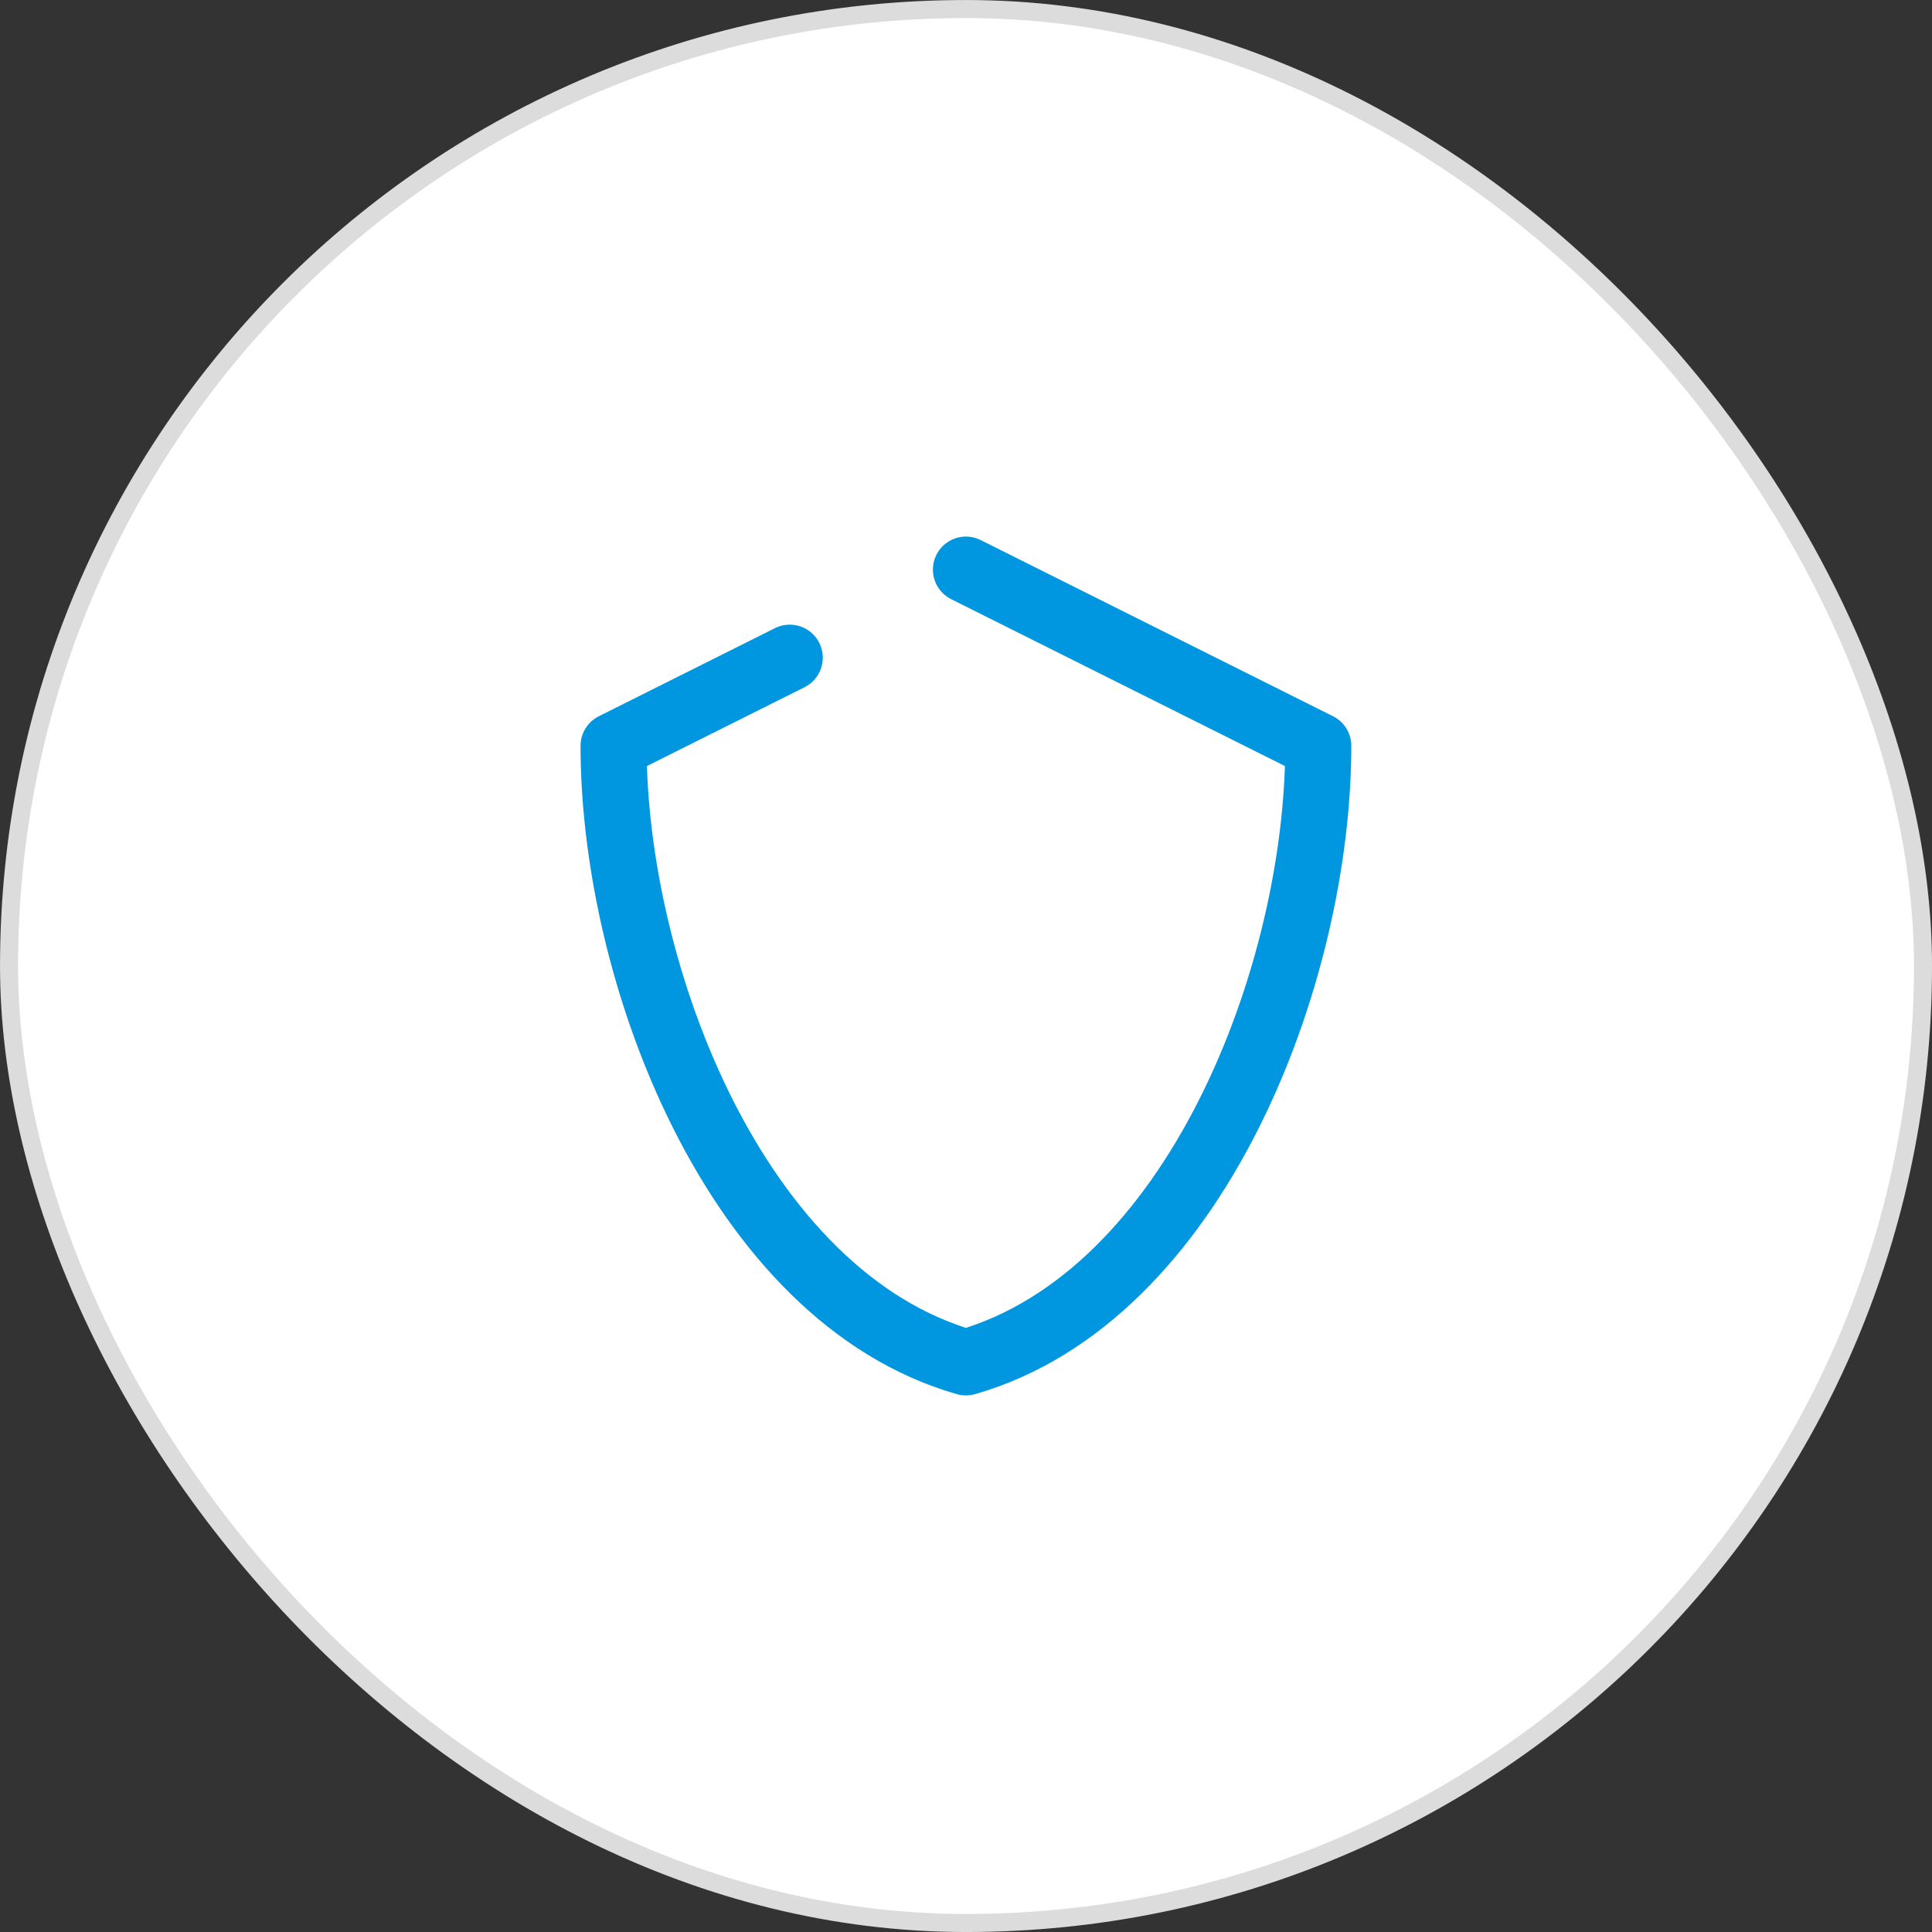
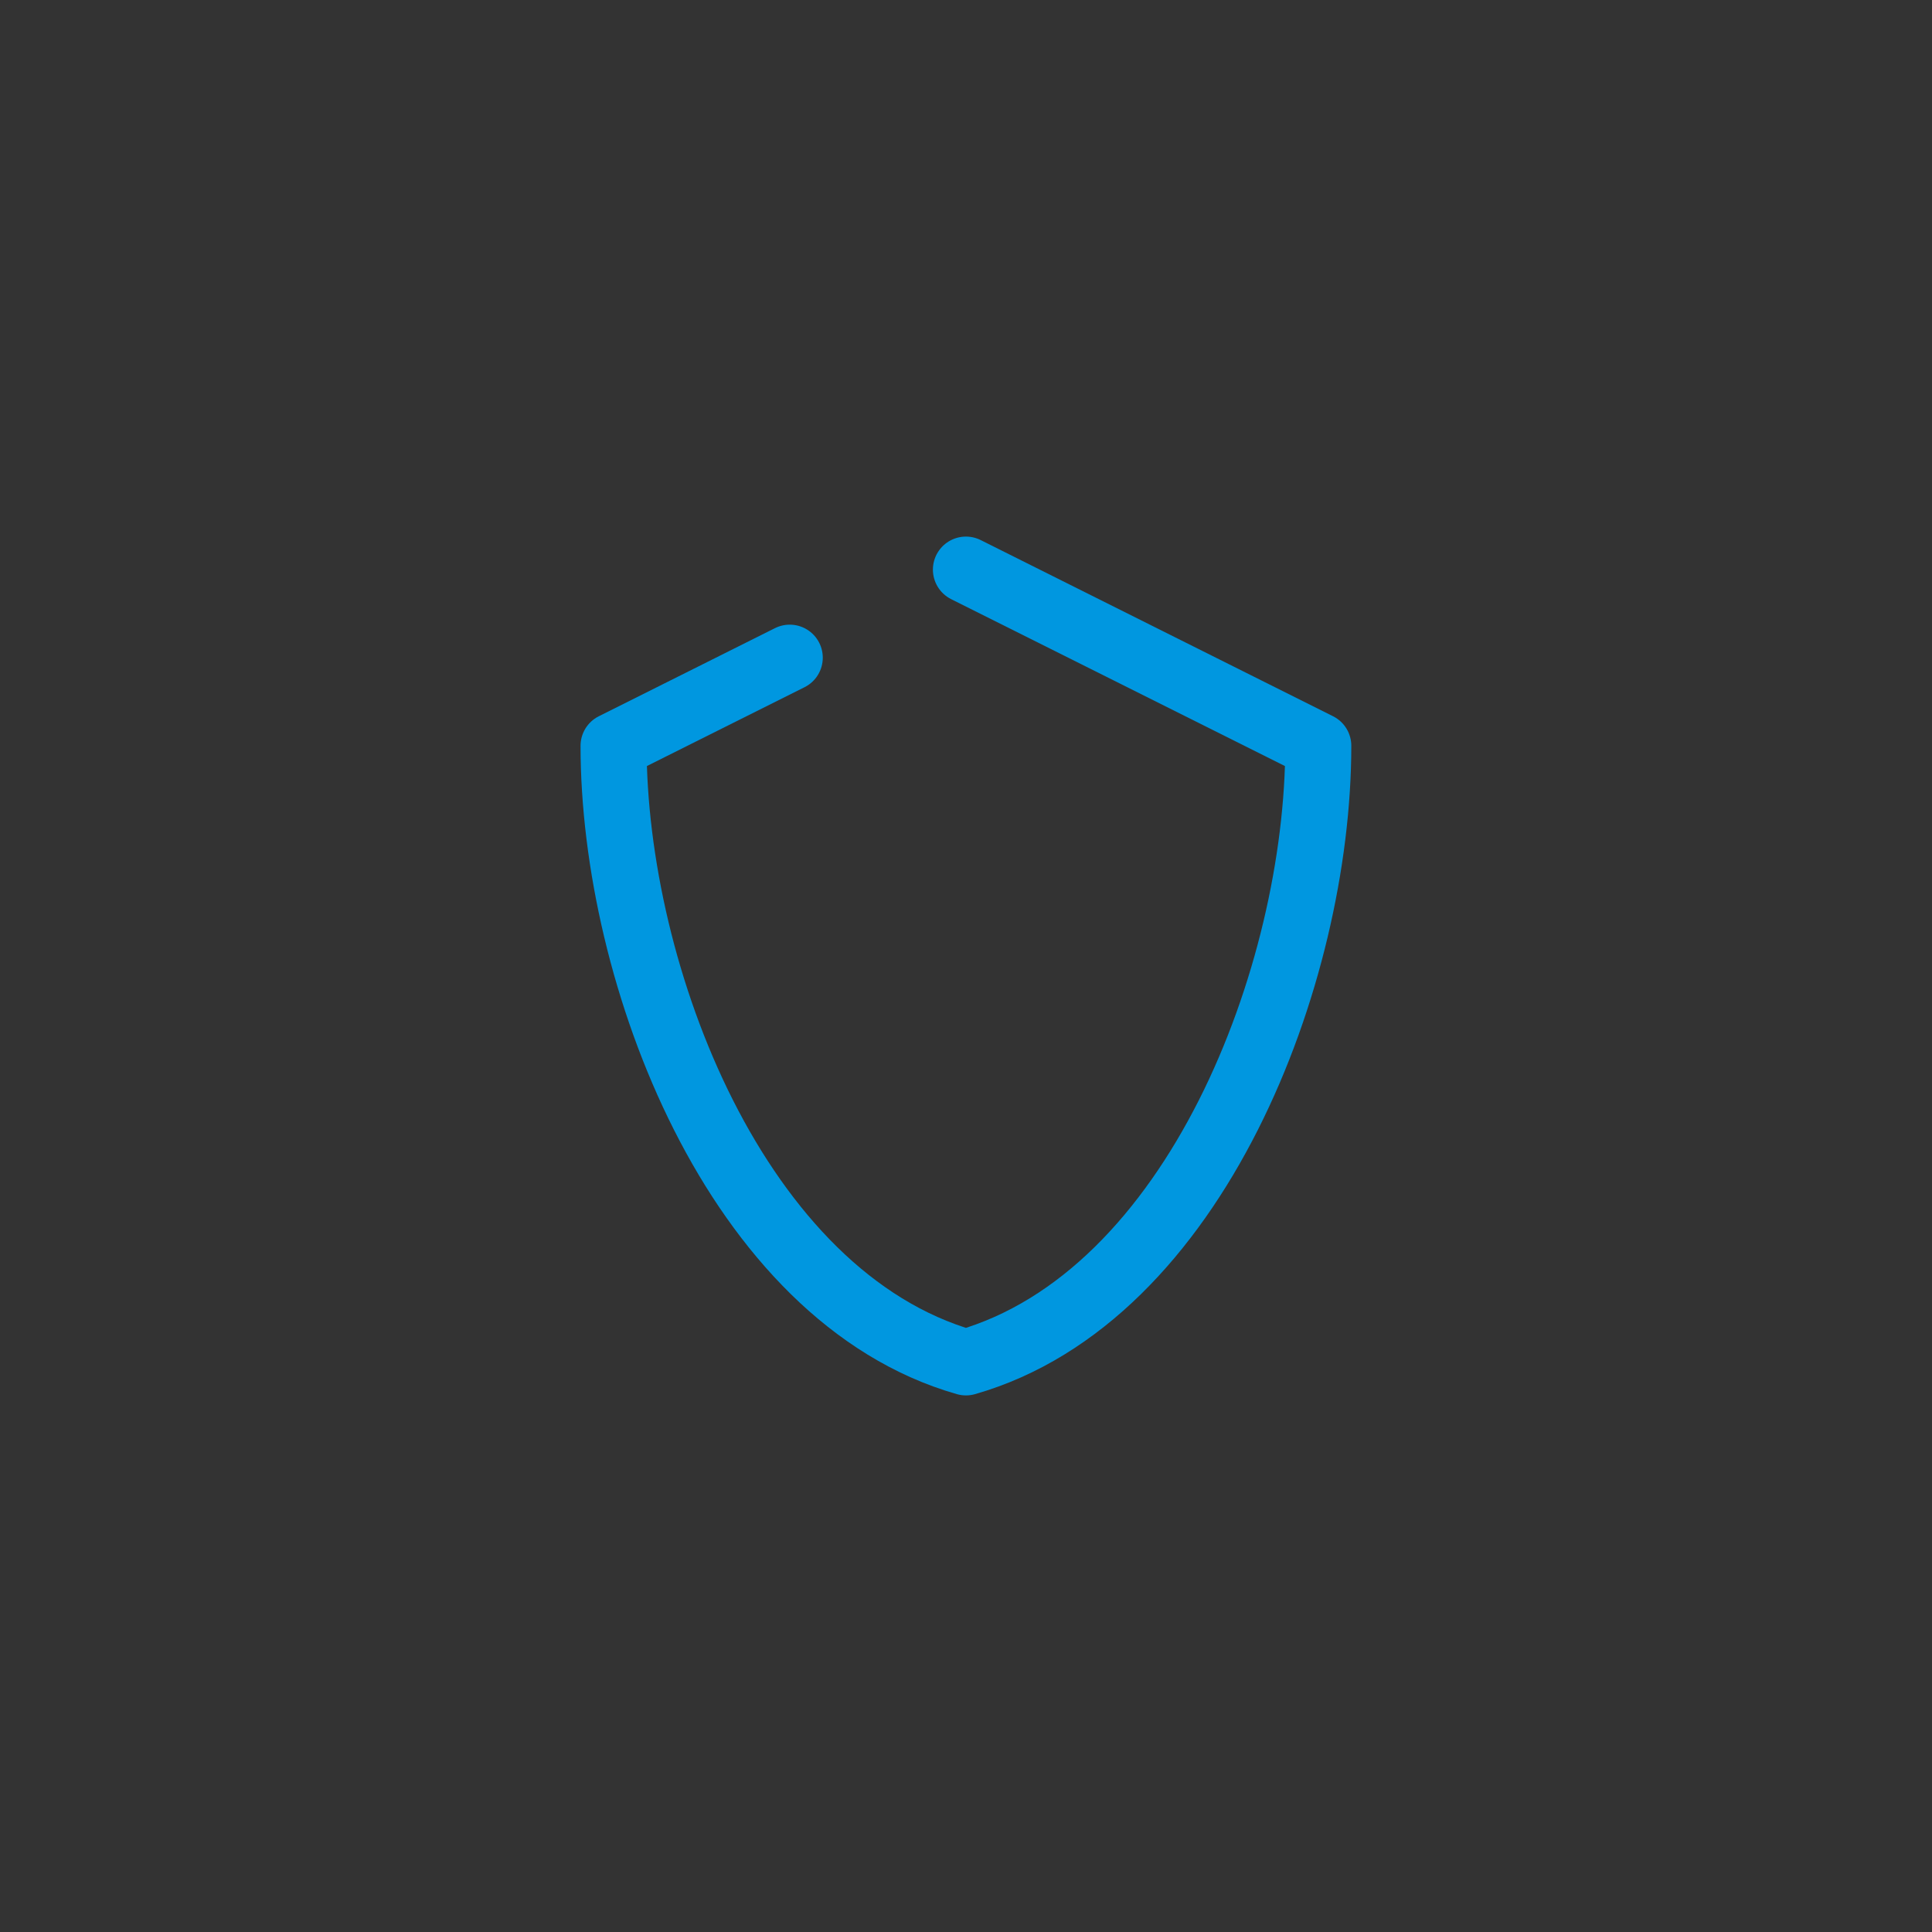
<svg xmlns="http://www.w3.org/2000/svg" width="53" height="53" viewBox="0 0 53 53" fill="none">
  <rect x="0" y="0" width="53" height="53" fill="#333333" stroke="none" />
-   <rect x="0.248" y="0.248" width="52.505" height="52.505" rx="26.252" fill="white" />
-   <rect x="0.248" y="0.248" width="52.505" height="52.505" rx="26.252" stroke="#DCDCDC" stroke-width="0.495" />
  <path d="M26.498 15.626L36.164 20.459C36.164 26.733 32.8 35.574 26.498 37.374C20.196 35.574 16.832 26.733 16.832 20.459L21.665 18.042" stroke="#0097E0" stroke-width="1.812" stroke-linecap="round" stroke-linejoin="round" />
</svg>